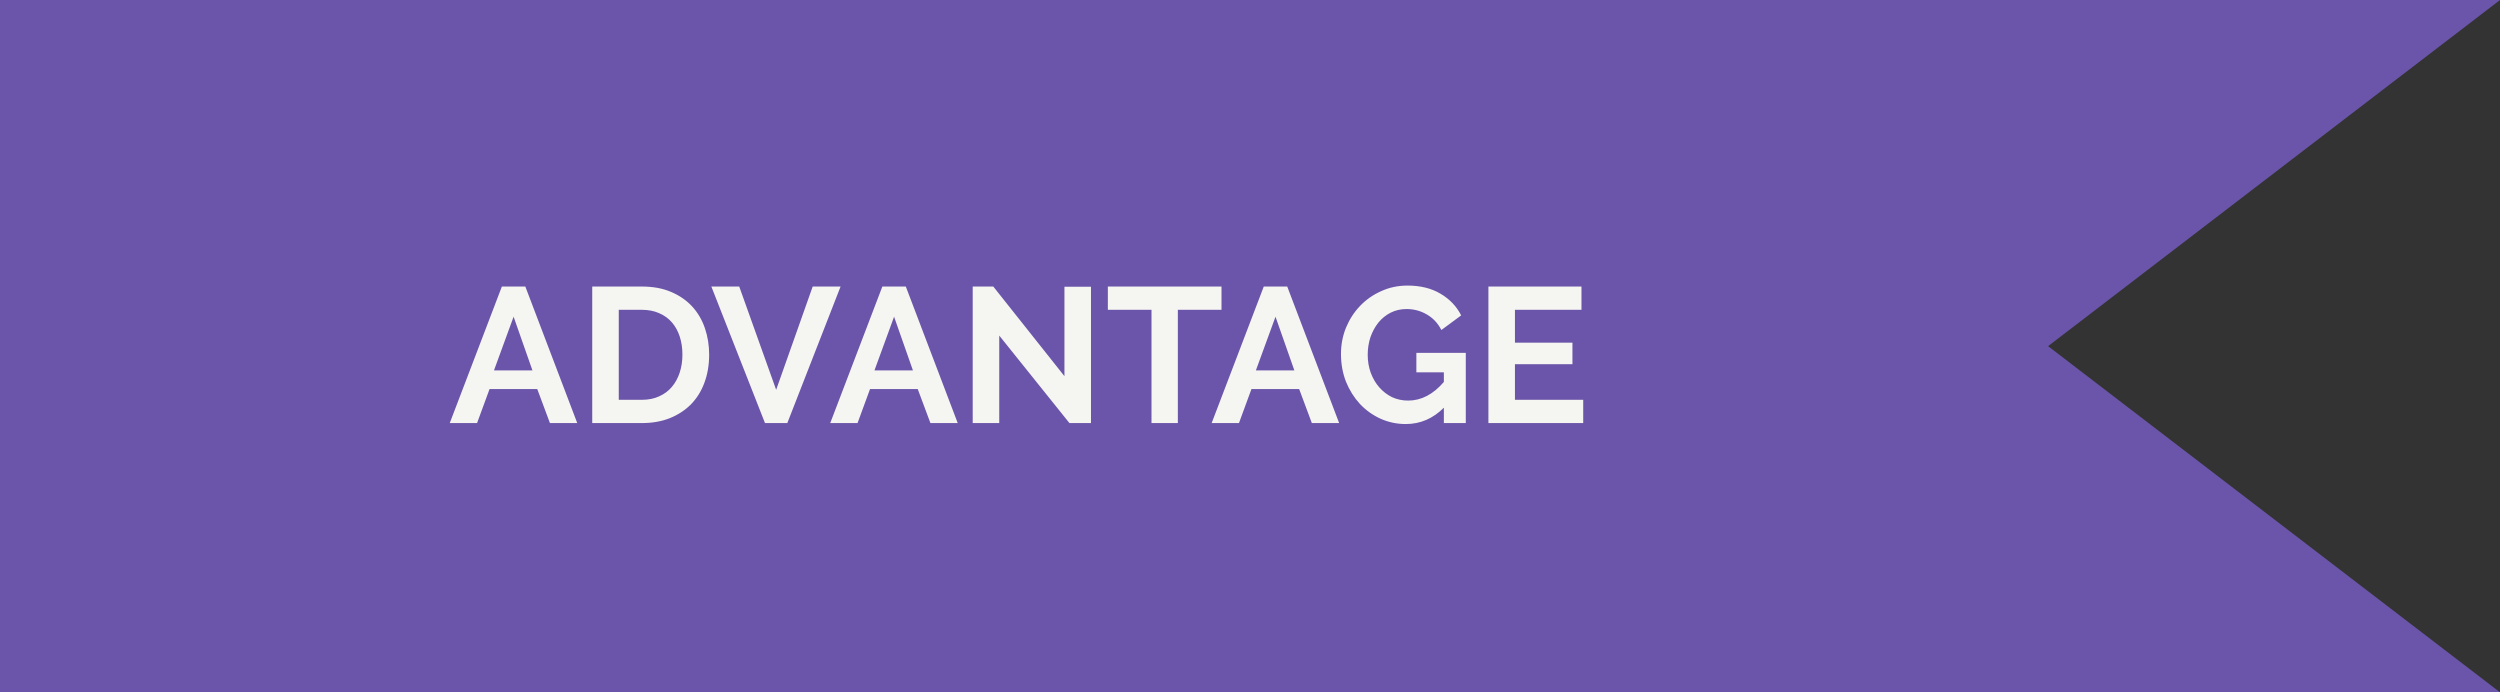
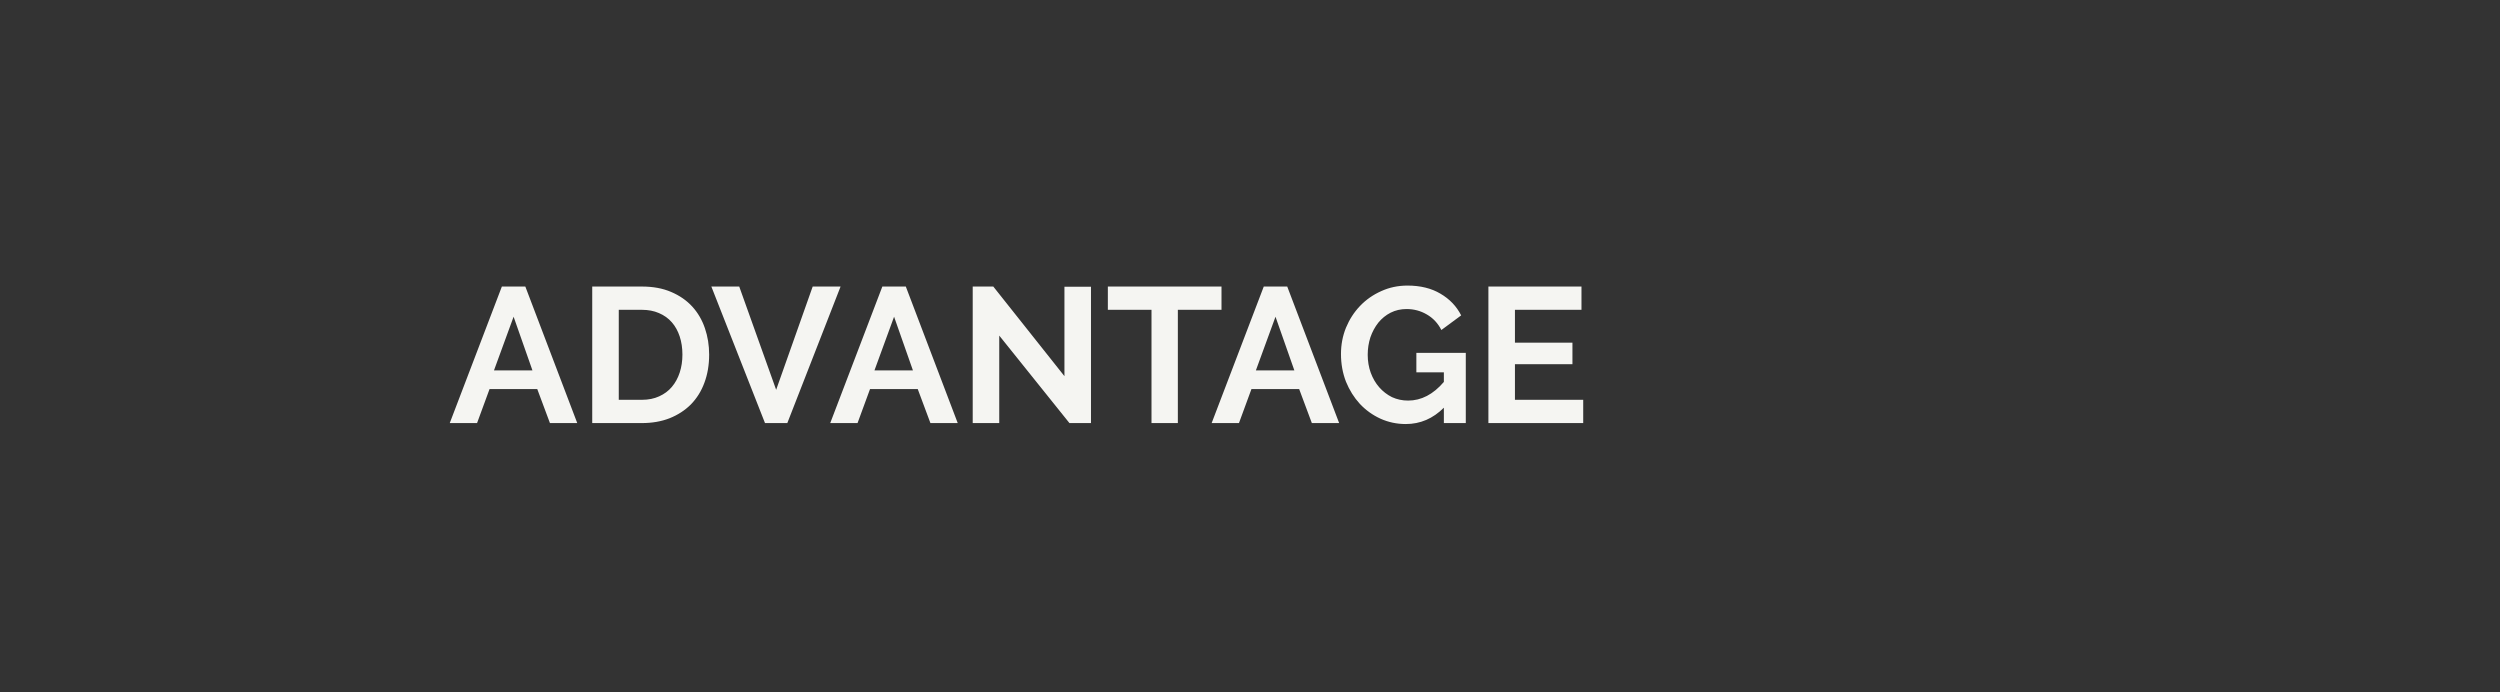
<svg xmlns="http://www.w3.org/2000/svg" width="130" height="36" viewBox="0 0 130 36" fill="none">
  <rect x="0" y="0" width="130" height="36" fill="#333333" stroke="none" />
-   <path d="M0 0H130L106.5 18L130 36H0V0Z" fill="#6B55AA" />
  <path d="M26.097 14.9H27.317L30.017 22H28.597L27.937 20.23H25.457L24.807 22H23.387L26.097 14.9ZM27.687 19.26L26.707 16.47L25.687 19.26H27.687ZM30.796 22V14.9H33.376C33.956 14.9 34.462 14.993 34.896 15.18C35.336 15.367 35.702 15.62 35.996 15.94C36.289 16.26 36.509 16.637 36.656 17.07C36.802 17.497 36.876 17.953 36.876 18.44C36.876 18.98 36.792 19.47 36.626 19.91C36.466 20.343 36.232 20.717 35.926 21.03C35.619 21.337 35.249 21.577 34.816 21.75C34.389 21.917 33.909 22 33.376 22H30.796ZM35.486 18.44C35.486 18.1 35.439 17.787 35.346 17.5C35.252 17.213 35.116 16.967 34.936 16.76C34.756 16.553 34.532 16.393 34.266 16.28C34.006 16.167 33.709 16.11 33.376 16.11H32.176V20.79H33.376C33.716 20.79 34.016 20.73 34.276 20.61C34.542 20.49 34.762 20.327 34.936 20.12C35.116 19.907 35.252 19.657 35.346 19.37C35.439 19.083 35.486 18.773 35.486 18.44ZM38.44 14.9L40.36 20.27L42.26 14.9H43.71L40.94 22H39.78L36.99 14.9H38.44ZM45.882 14.9H47.102L49.802 22H48.382L47.722 20.23H45.242L44.592 22H43.172L45.882 14.9ZM47.472 19.26L46.492 16.47L45.472 19.26H47.472ZM51.961 17.45V22H50.581V14.9H51.651L55.351 19.56V14.91H56.731V22H55.611L51.961 17.45ZM63.518 16.11H61.248V22H59.878V16.11H57.608V14.9H63.518V16.11ZM65.716 14.9H66.936L69.636 22H68.216L67.556 20.23H65.076L64.426 22H63.006L65.716 14.9ZM67.306 19.26L66.326 16.47L65.306 19.26H67.306ZM75.081 21.2C74.514 21.767 73.855 22.05 73.101 22.05C72.635 22.05 72.195 21.957 71.781 21.77C71.374 21.583 71.018 21.327 70.711 21C70.411 20.673 70.171 20.29 69.991 19.85C69.818 19.403 69.731 18.923 69.731 18.41C69.731 17.923 69.818 17.467 69.991 17.04C70.171 16.607 70.415 16.23 70.721 15.91C71.034 15.583 71.401 15.327 71.821 15.14C72.241 14.947 72.698 14.85 73.191 14.85C73.858 14.85 74.428 14.99 74.901 15.27C75.381 15.55 75.741 15.927 75.981 16.4L74.951 17.16C74.771 16.807 74.518 16.537 74.191 16.35C73.871 16.163 73.521 16.07 73.141 16.07C72.841 16.07 72.564 16.133 72.311 16.26C72.064 16.387 71.851 16.56 71.671 16.78C71.498 17 71.361 17.253 71.261 17.54C71.168 17.827 71.121 18.13 71.121 18.45C71.121 18.783 71.174 19.097 71.281 19.39C71.388 19.677 71.534 19.927 71.721 20.14C71.908 20.353 72.128 20.523 72.381 20.65C72.641 20.77 72.921 20.83 73.221 20.83C73.908 20.83 74.528 20.507 75.081 19.86V19.36H73.651V18.35H76.221V22H75.081V21.2ZM82.327 20.79V22H77.397V14.9H82.237V16.11H78.777V17.82H81.767V18.94H78.777V20.79H82.327Z" fill="#F5F5F2" />
</svg>